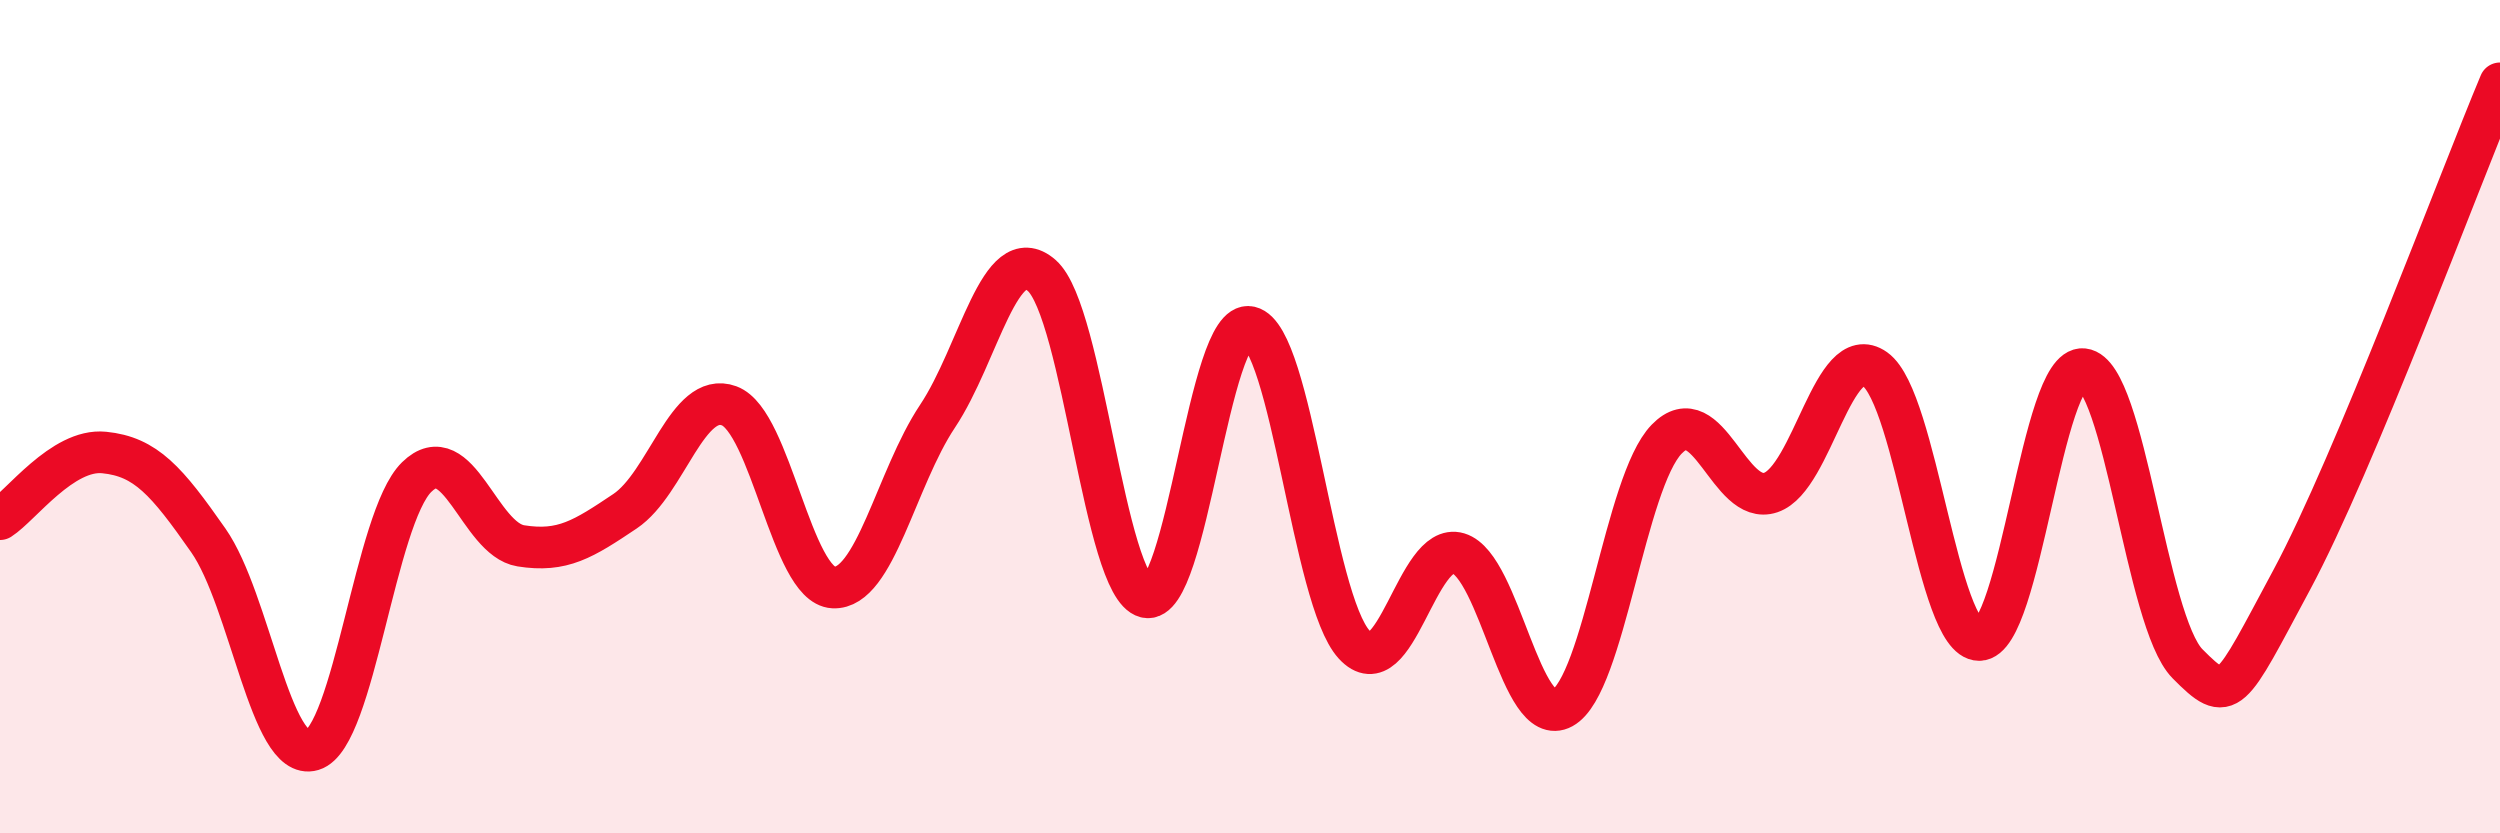
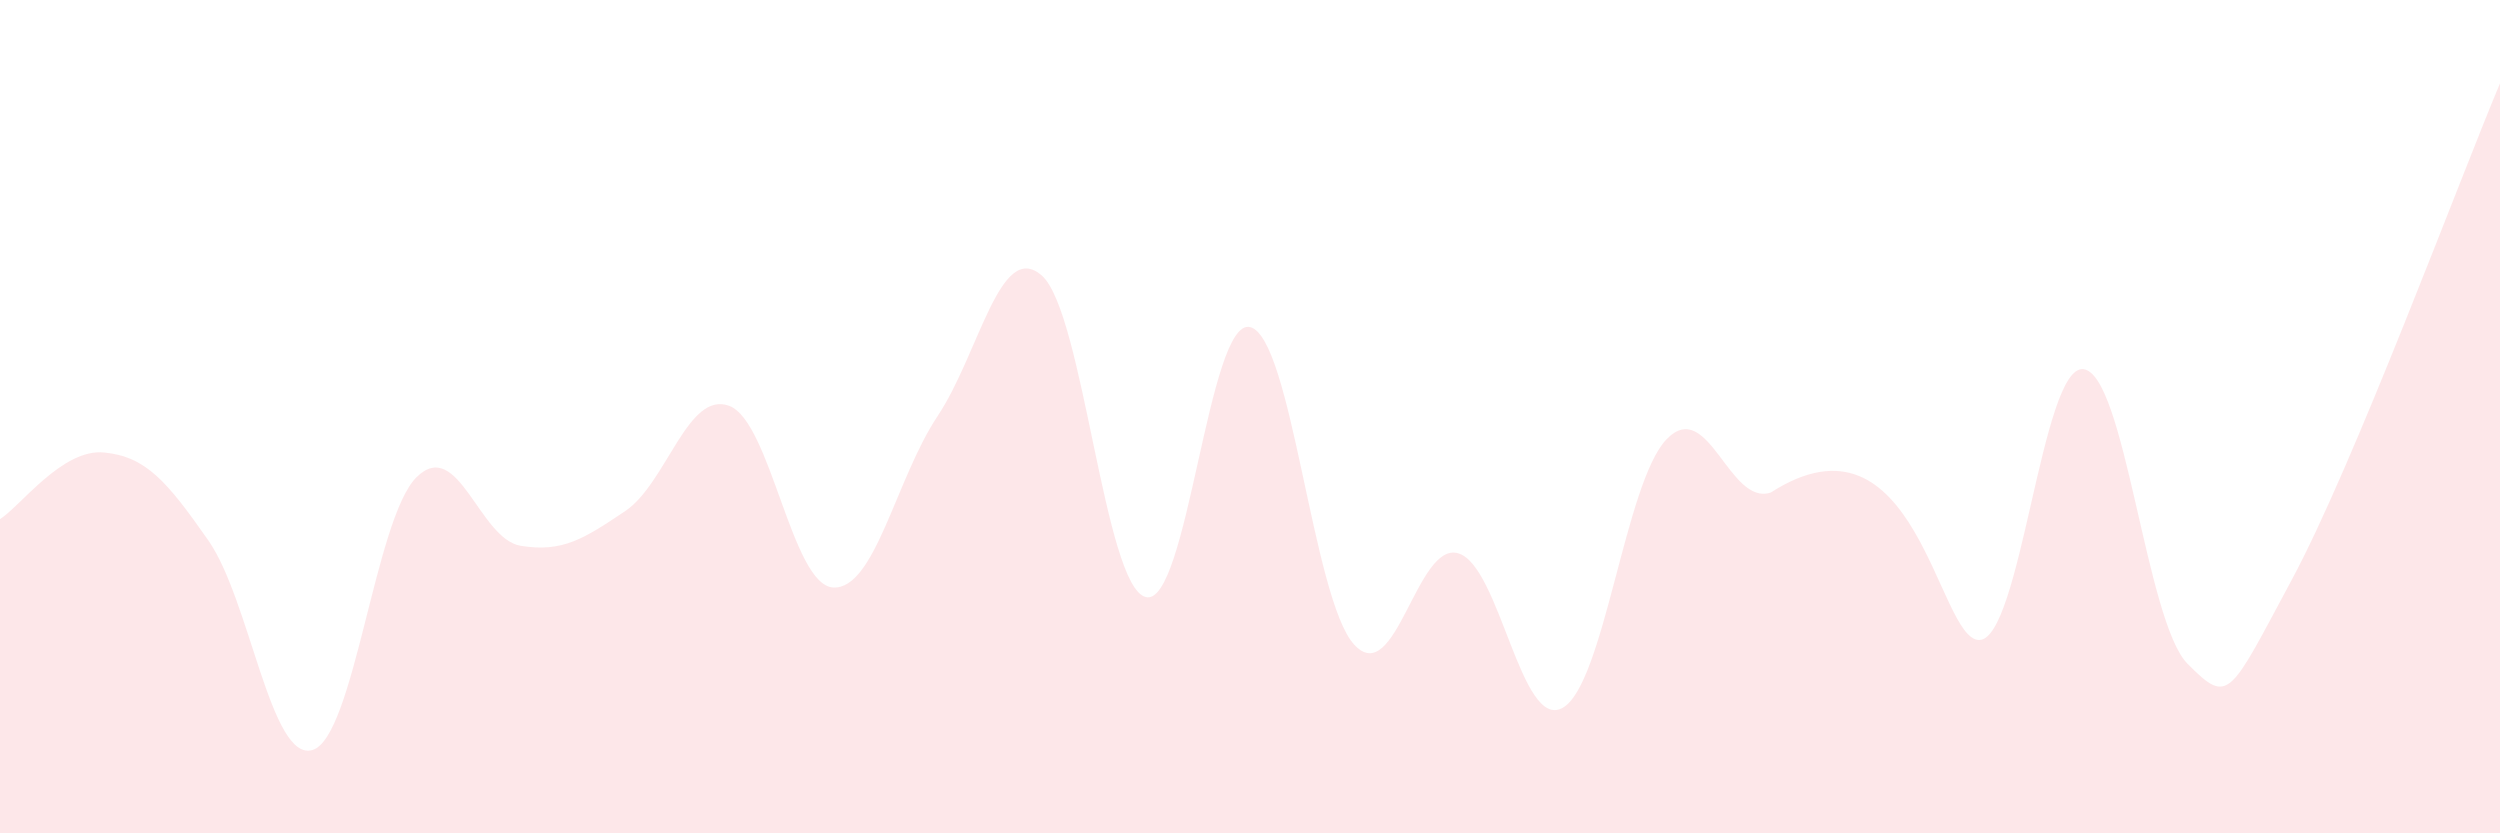
<svg xmlns="http://www.w3.org/2000/svg" width="60" height="20" viewBox="0 0 60 20">
-   <path d="M 0,12.46 C 0.5,12.14 1.5,10.76 2.5,10.86 C 3.5,10.96 4,11.54 5,12.97 C 6,14.4 6.5,18.3 7.5,18 C 8.5,17.7 9,12.43 10,11.45 C 11,10.47 11.5,12.94 12.5,13.1 C 13.5,13.26 14,12.94 15,12.27 C 16,11.6 16.5,9.37 17.5,9.74 C 18.5,10.11 19,14.05 20,14.1 C 21,14.15 21.5,11.49 22.5,9.99 C 23.5,8.49 24,5.74 25,6.61 C 26,7.48 26.5,14.08 27.5,14.33 C 28.5,14.58 29,7.62 30,7.85 C 31,8.08 31.5,14.38 32.5,15.47 C 33.5,16.56 34,12.98 35,13.28 C 36,13.58 36.5,17.54 37.5,16.99 C 38.5,16.44 39,11.57 40,10.54 C 41,9.51 41.5,12.16 42.5,11.82 C 43.5,11.48 44,8.15 45,8.86 C 46,9.57 46.5,15.36 47.5,15.36 C 48.5,15.36 49,8.75 50,8.86 C 51,8.97 51.5,14.92 52.5,15.93 C 53.5,16.94 53.5,16.71 55,13.92 C 56.5,11.13 59,4.38 60,2L60 20L0 20Z" fill="#EB0A25" opacity="0.1" stroke-linecap="round" stroke-linejoin="round" />
-   <path d="M 0,12.46 C 0.5,12.14 1.5,10.76 2.5,10.86 C 3.5,10.96 4,11.54 5,12.97 C 6,14.4 6.5,18.3 7.5,18 C 8.5,17.7 9,12.43 10,11.45 C 11,10.47 11.5,12.94 12.5,13.1 C 13.5,13.26 14,12.94 15,12.27 C 16,11.6 16.5,9.37 17.5,9.74 C 18.5,10.11 19,14.05 20,14.1 C 21,14.15 21.5,11.49 22.5,9.99 C 23.5,8.49 24,5.74 25,6.61 C 26,7.48 26.5,14.08 27.5,14.33 C 28.5,14.58 29,7.62 30,7.85 C 31,8.08 31.5,14.38 32.5,15.47 C 33.5,16.56 34,12.98 35,13.28 C 36,13.58 36.5,17.54 37.5,16.99 C 38.5,16.44 39,11.57 40,10.54 C 41,9.51 41.5,12.16 42.5,11.82 C 43.5,11.48 44,8.15 45,8.86 C 46,9.57 46.5,15.36 47.5,15.36 C 48.5,15.36 49,8.75 50,8.86 C 51,8.97 51.5,14.92 52.5,15.93 C 53.5,16.94 53.5,16.71 55,13.92 C 56.5,11.13 59,4.38 60,2" stroke="#EB0A25" stroke-width="1" fill="none" stroke-linecap="round" stroke-linejoin="round" />
+   <path d="M 0,12.46 C 0.5,12.14 1.5,10.76 2.5,10.86 C 3.5,10.96 4,11.54 5,12.97 C 6,14.4 6.5,18.3 7.5,18 C 8.5,17.7 9,12.43 10,11.45 C 11,10.47 11.5,12.94 12.5,13.1 C 13.5,13.26 14,12.94 15,12.27 C 16,11.6 16.5,9.37 17.5,9.74 C 18.5,10.11 19,14.05 20,14.1 C 21,14.15 21.5,11.49 22.5,9.99 C 23.5,8.49 24,5.74 25,6.61 C 26,7.48 26.5,14.08 27.5,14.33 C 28.5,14.58 29,7.62 30,7.85 C 31,8.08 31.5,14.38 32.5,15.47 C 33.5,16.56 34,12.98 35,13.28 C 36,13.58 36.5,17.54 37.5,16.99 C 38.5,16.44 39,11.57 40,10.54 C 41,9.51 41.5,12.16 42.5,11.82 C 46,9.57 46.5,15.36 47.5,15.36 C 48.5,15.36 49,8.75 50,8.86 C 51,8.97 51.5,14.92 52.5,15.93 C 53.5,16.94 53.5,16.71 55,13.92 C 56.5,11.13 59,4.38 60,2L60 20L0 20Z" fill="#EB0A25" opacity="0.1" stroke-linecap="round" stroke-linejoin="round" />
</svg>